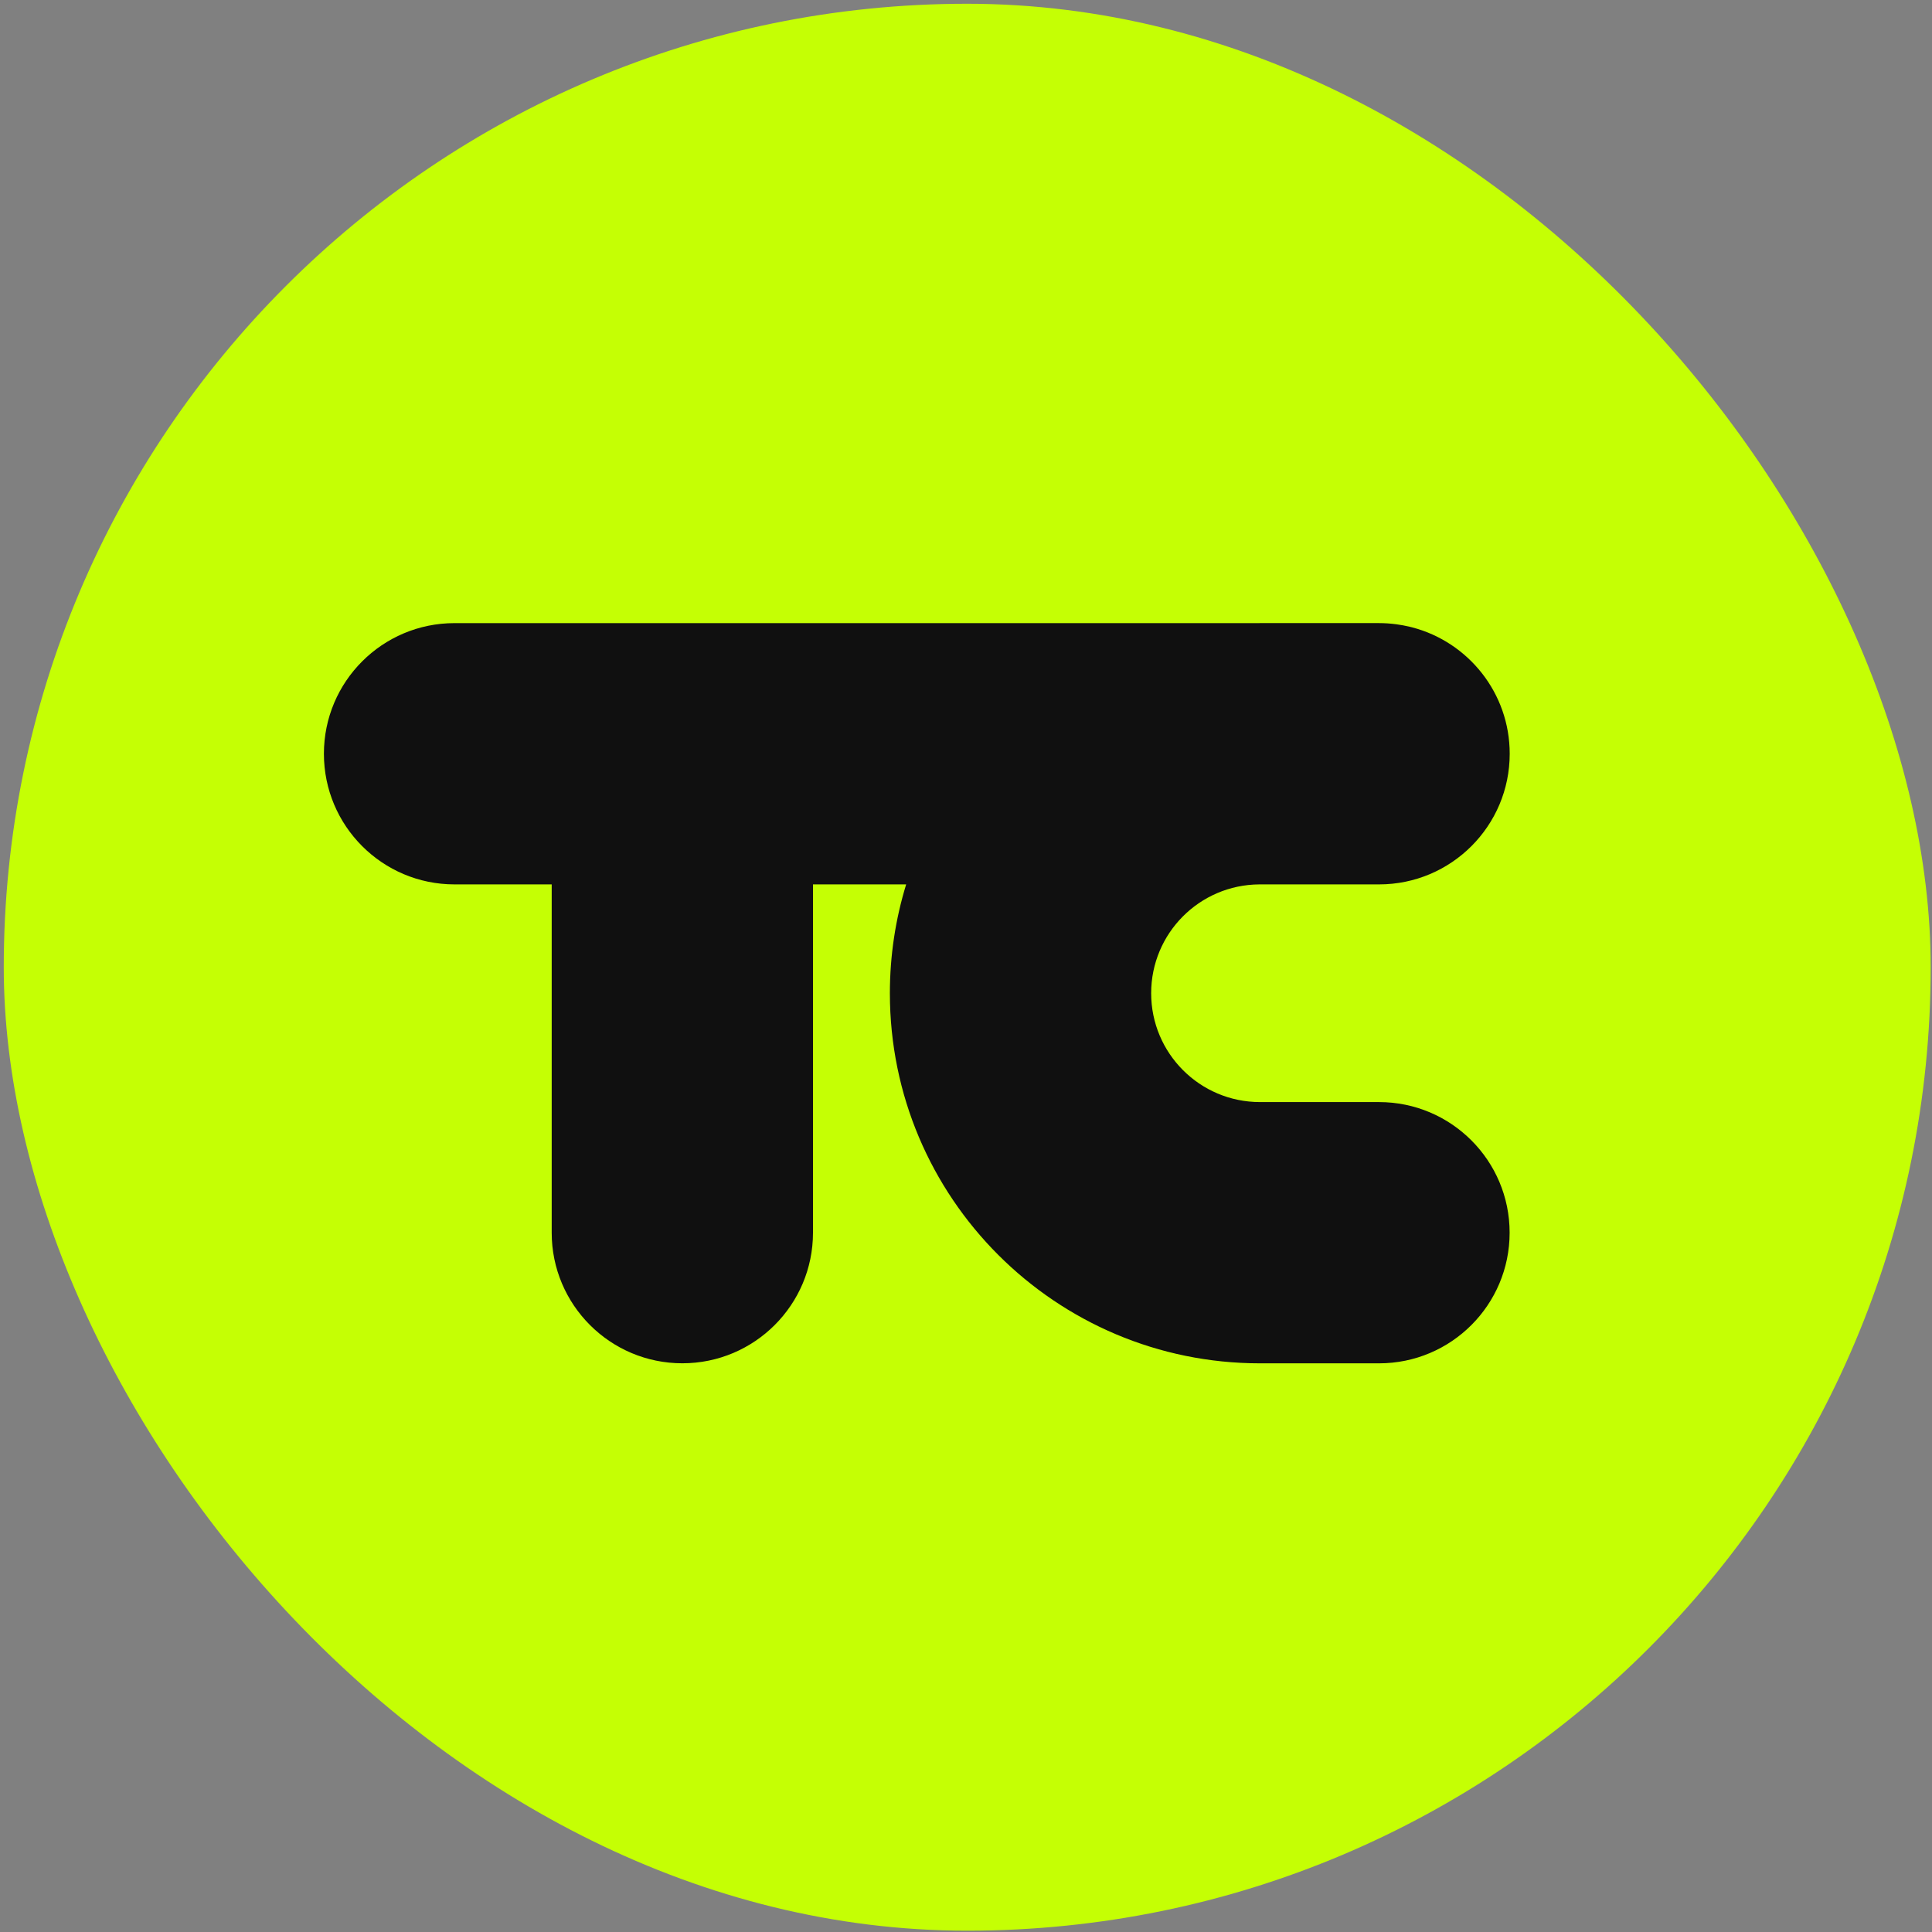
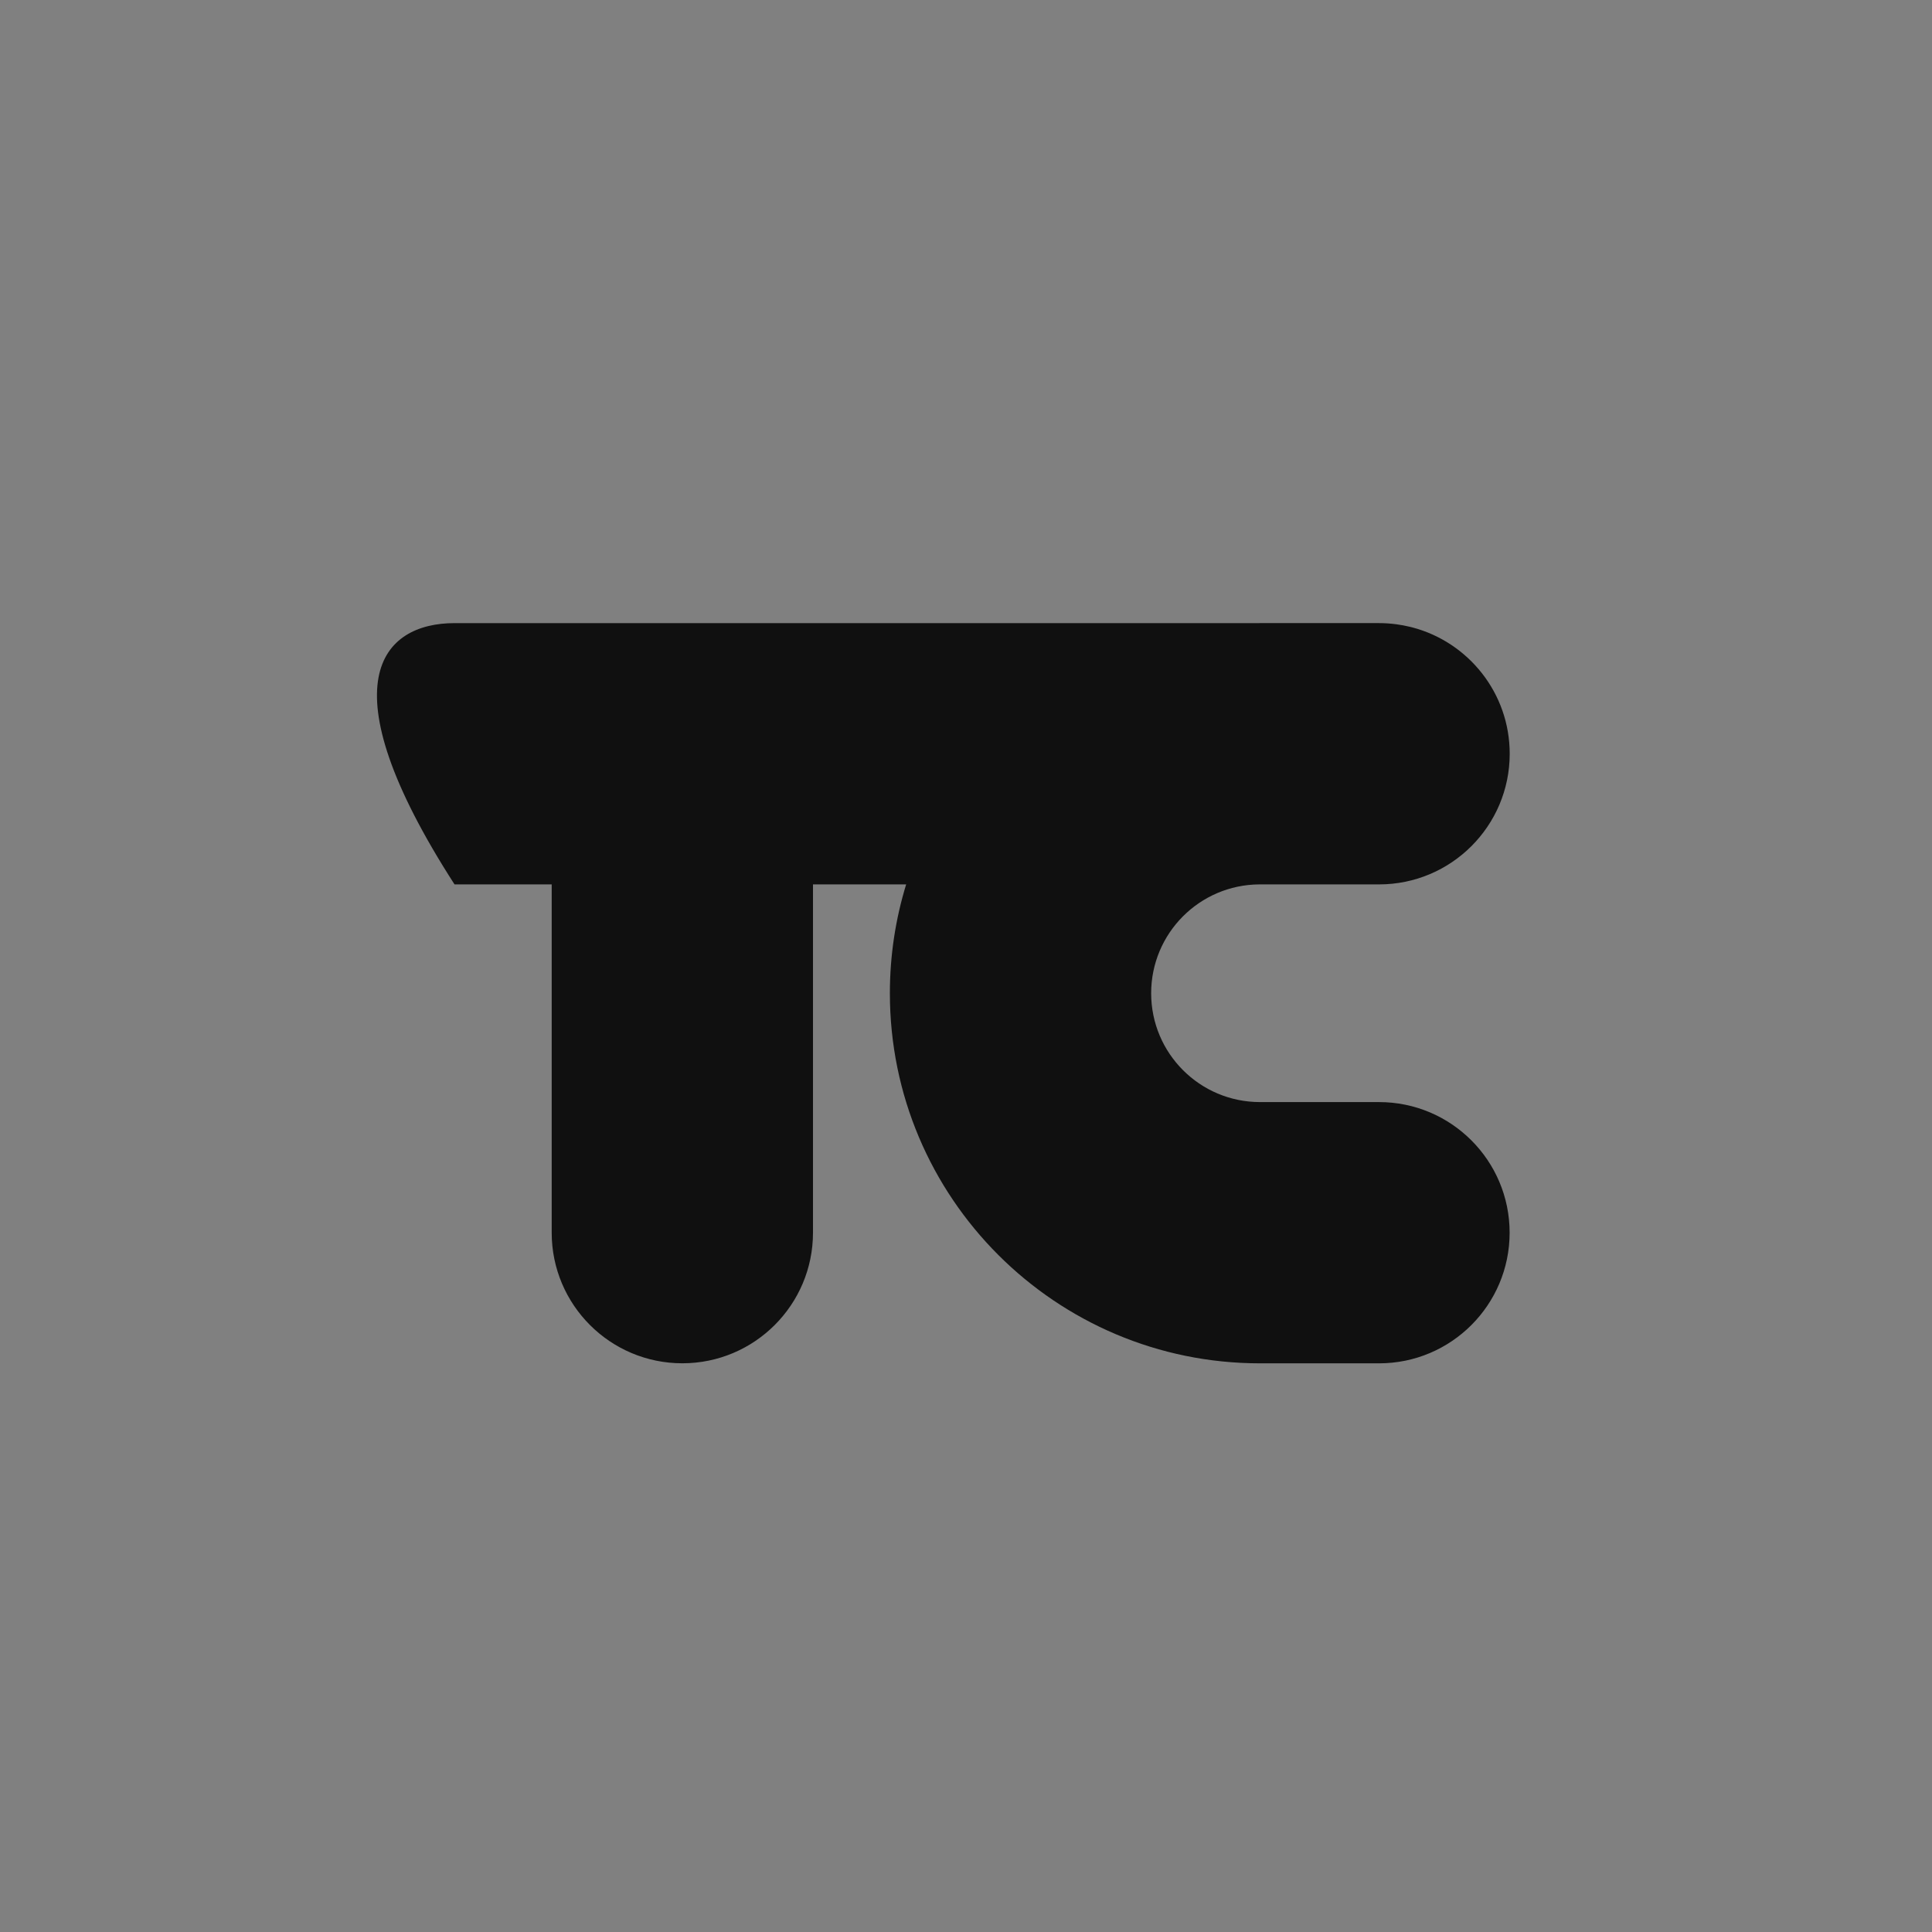
<svg xmlns="http://www.w3.org/2000/svg" width="197" height="197" viewBox="0 0 197 197" fill="none">
  <rect x="0" y="0" width="197" height="197" fill="#808080" stroke="none" />
-   <rect x="0.383" y="0.383" width="196.483" height="196.483" rx="98.242" fill="#C5FF04" />
-   <path d="M140.614 63.536C141.217 63.536 141.81 63.579 142.391 63.657C142.851 63.718 143.303 63.803 143.747 63.91C143.832 63.931 143.917 63.95 144.001 63.972C149.72 65.469 153.94 70.67 153.94 76.858C153.94 84.214 147.975 90.179 140.619 90.179L128.413 90.179C122.313 90.214 117.381 95.167 117.38 101.276C117.38 107.406 122.347 112.375 128.477 112.376H140.614C147.969 112.376 153.931 118.339 153.932 125.694C153.932 133.05 147.97 139.015 140.614 139.015H128.477C107.635 139.015 90.738 122.118 90.738 101.276C90.738 97.414 91.32 93.688 92.398 90.179H82.898V125.691C82.897 133.046 76.932 139.01 69.576 139.01C62.221 139.01 56.255 133.046 56.255 125.691L56.255 90.179H46.346C38.99 90.179 33.028 84.214 33.028 76.858C33.028 69.502 38.99 63.538 46.346 63.538L128.338 63.538C128.384 63.538 128.431 63.536 128.477 63.536H140.614Z" fill="#101010" />
+   <path d="M140.614 63.536C141.217 63.536 141.81 63.579 142.391 63.657C142.851 63.718 143.303 63.803 143.747 63.91C143.832 63.931 143.917 63.95 144.001 63.972C149.72 65.469 153.94 70.67 153.94 76.858C153.94 84.214 147.975 90.179 140.619 90.179L128.413 90.179C122.313 90.214 117.381 95.167 117.38 101.276C117.38 107.406 122.347 112.375 128.477 112.376H140.614C147.969 112.376 153.931 118.339 153.932 125.694C153.932 133.05 147.97 139.015 140.614 139.015H128.477C107.635 139.015 90.738 122.118 90.738 101.276C90.738 97.414 91.32 93.688 92.398 90.179H82.898V125.691C82.897 133.046 76.932 139.01 69.576 139.01C62.221 139.01 56.255 133.046 56.255 125.691L56.255 90.179H46.346C33.028 69.502 38.99 63.538 46.346 63.538L128.338 63.538C128.384 63.538 128.431 63.536 128.477 63.536H140.614Z" fill="#101010" />
</svg>